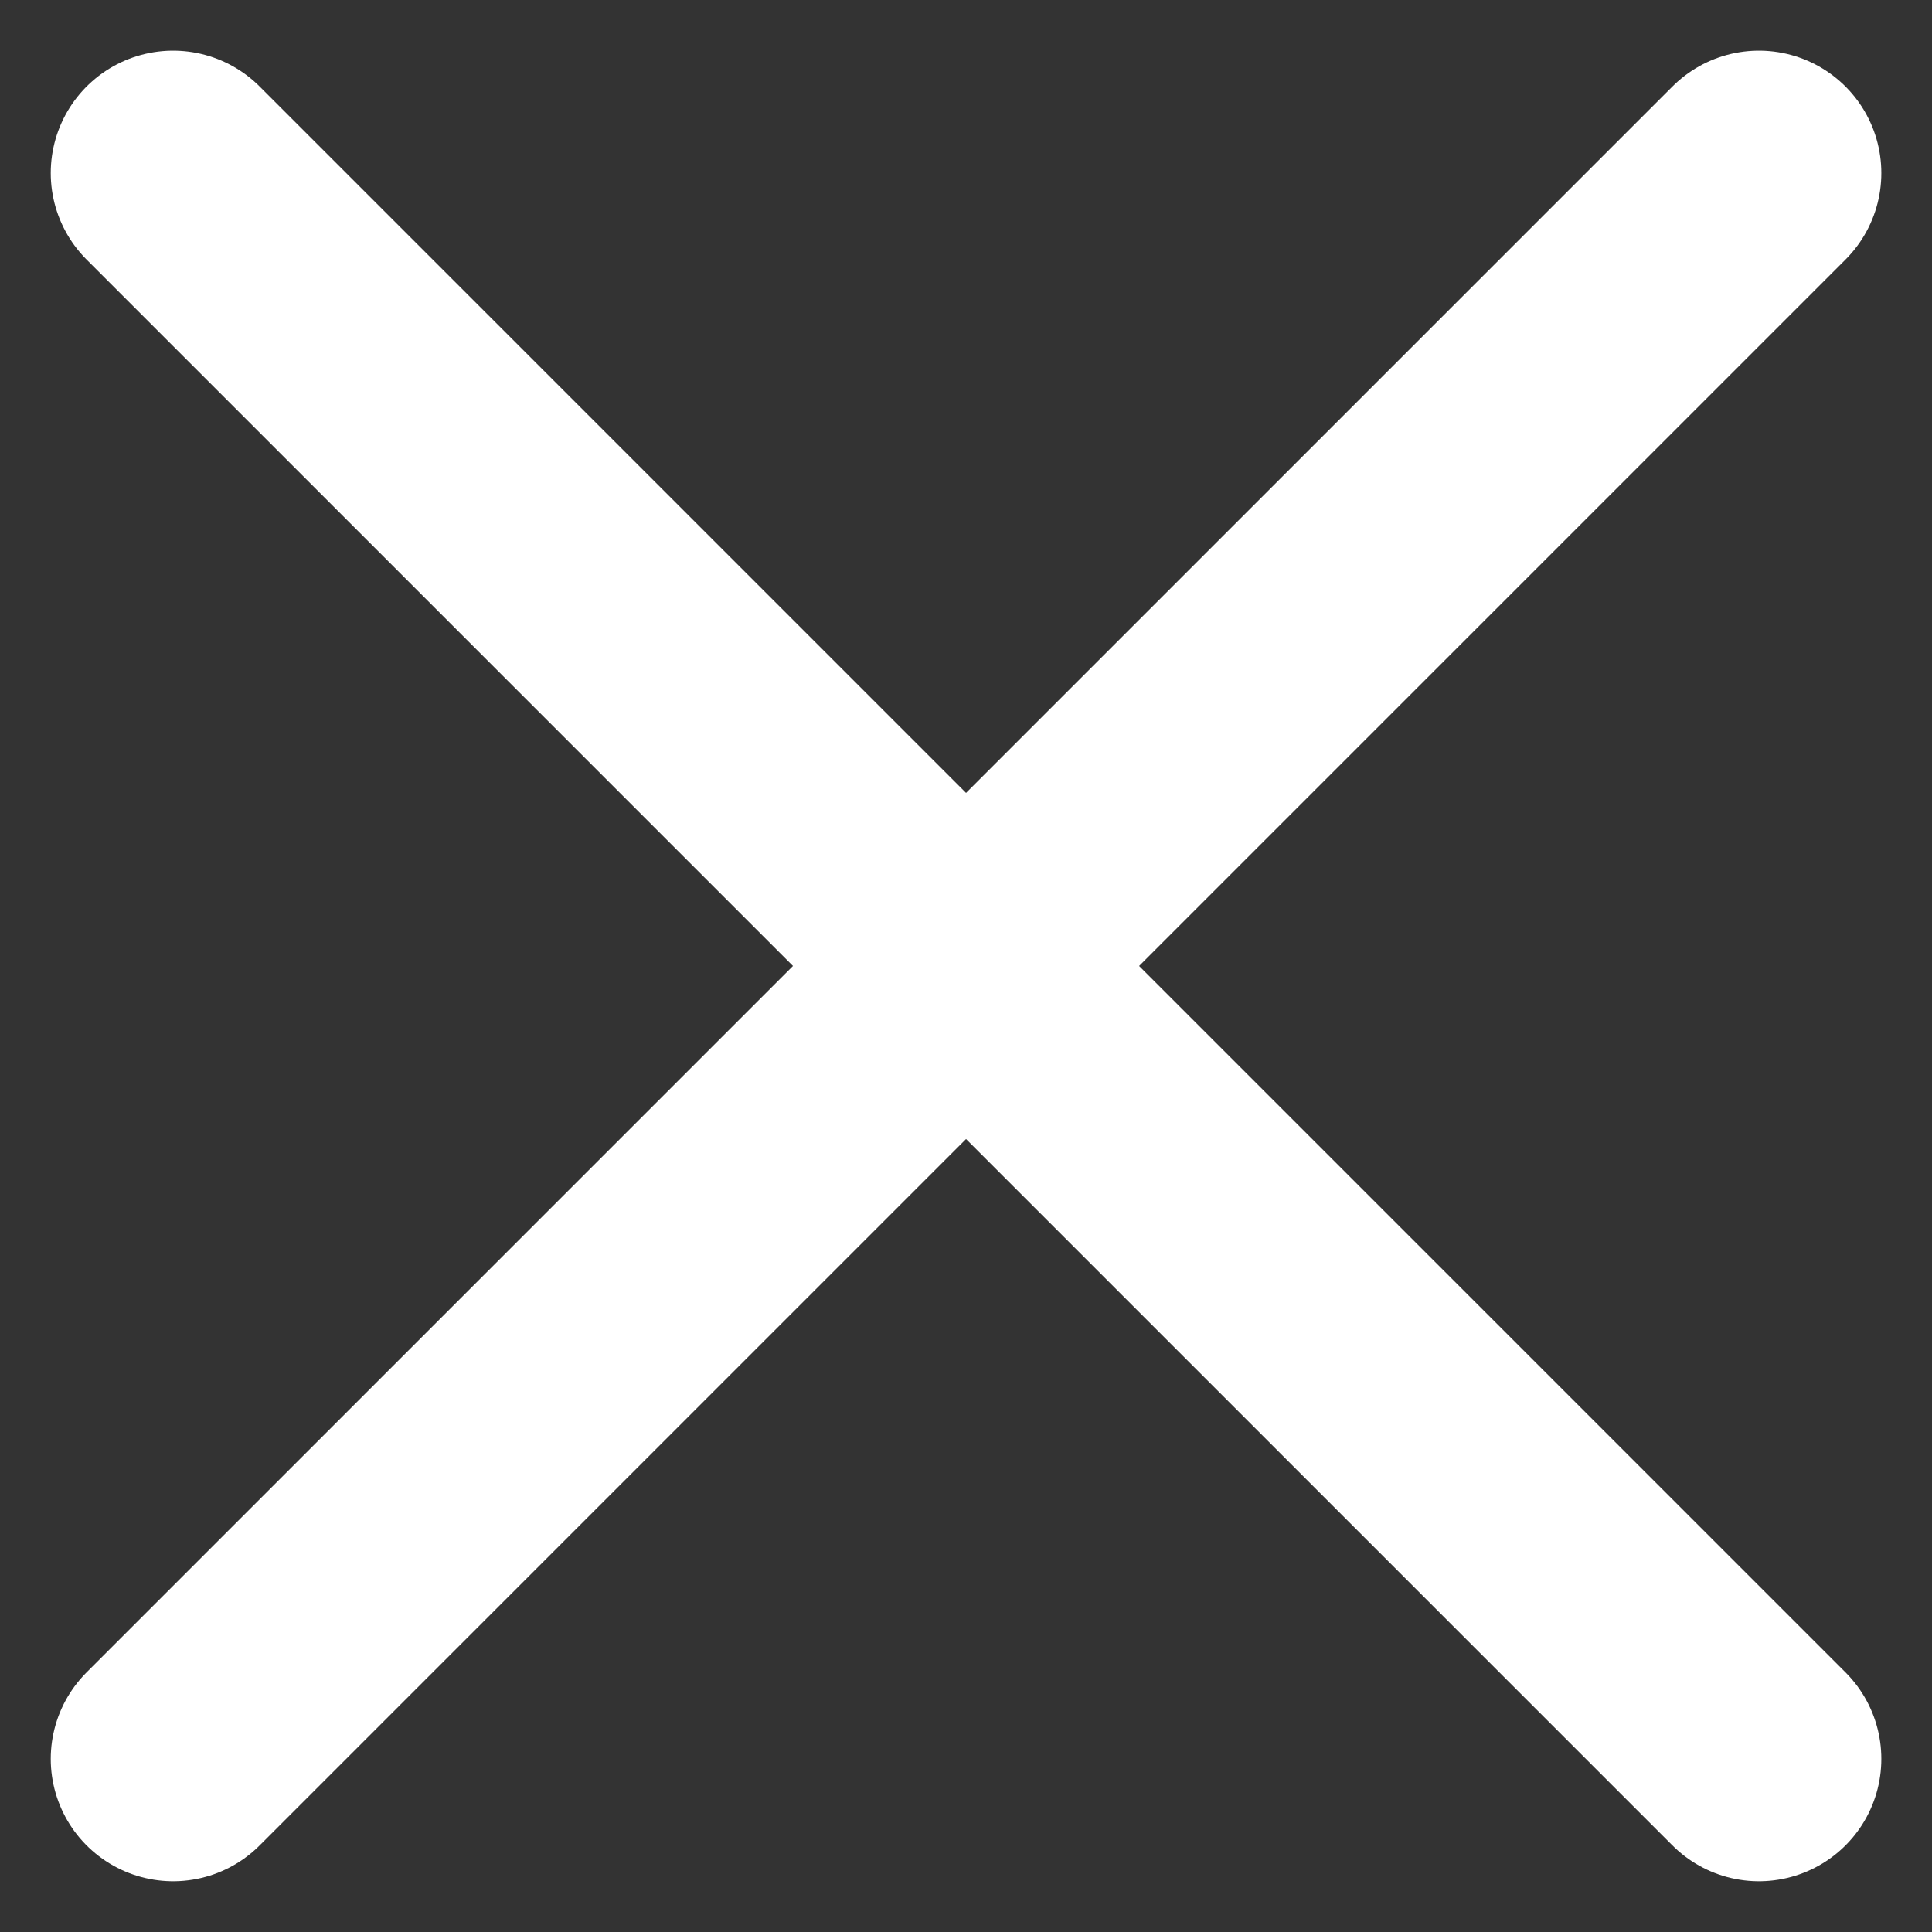
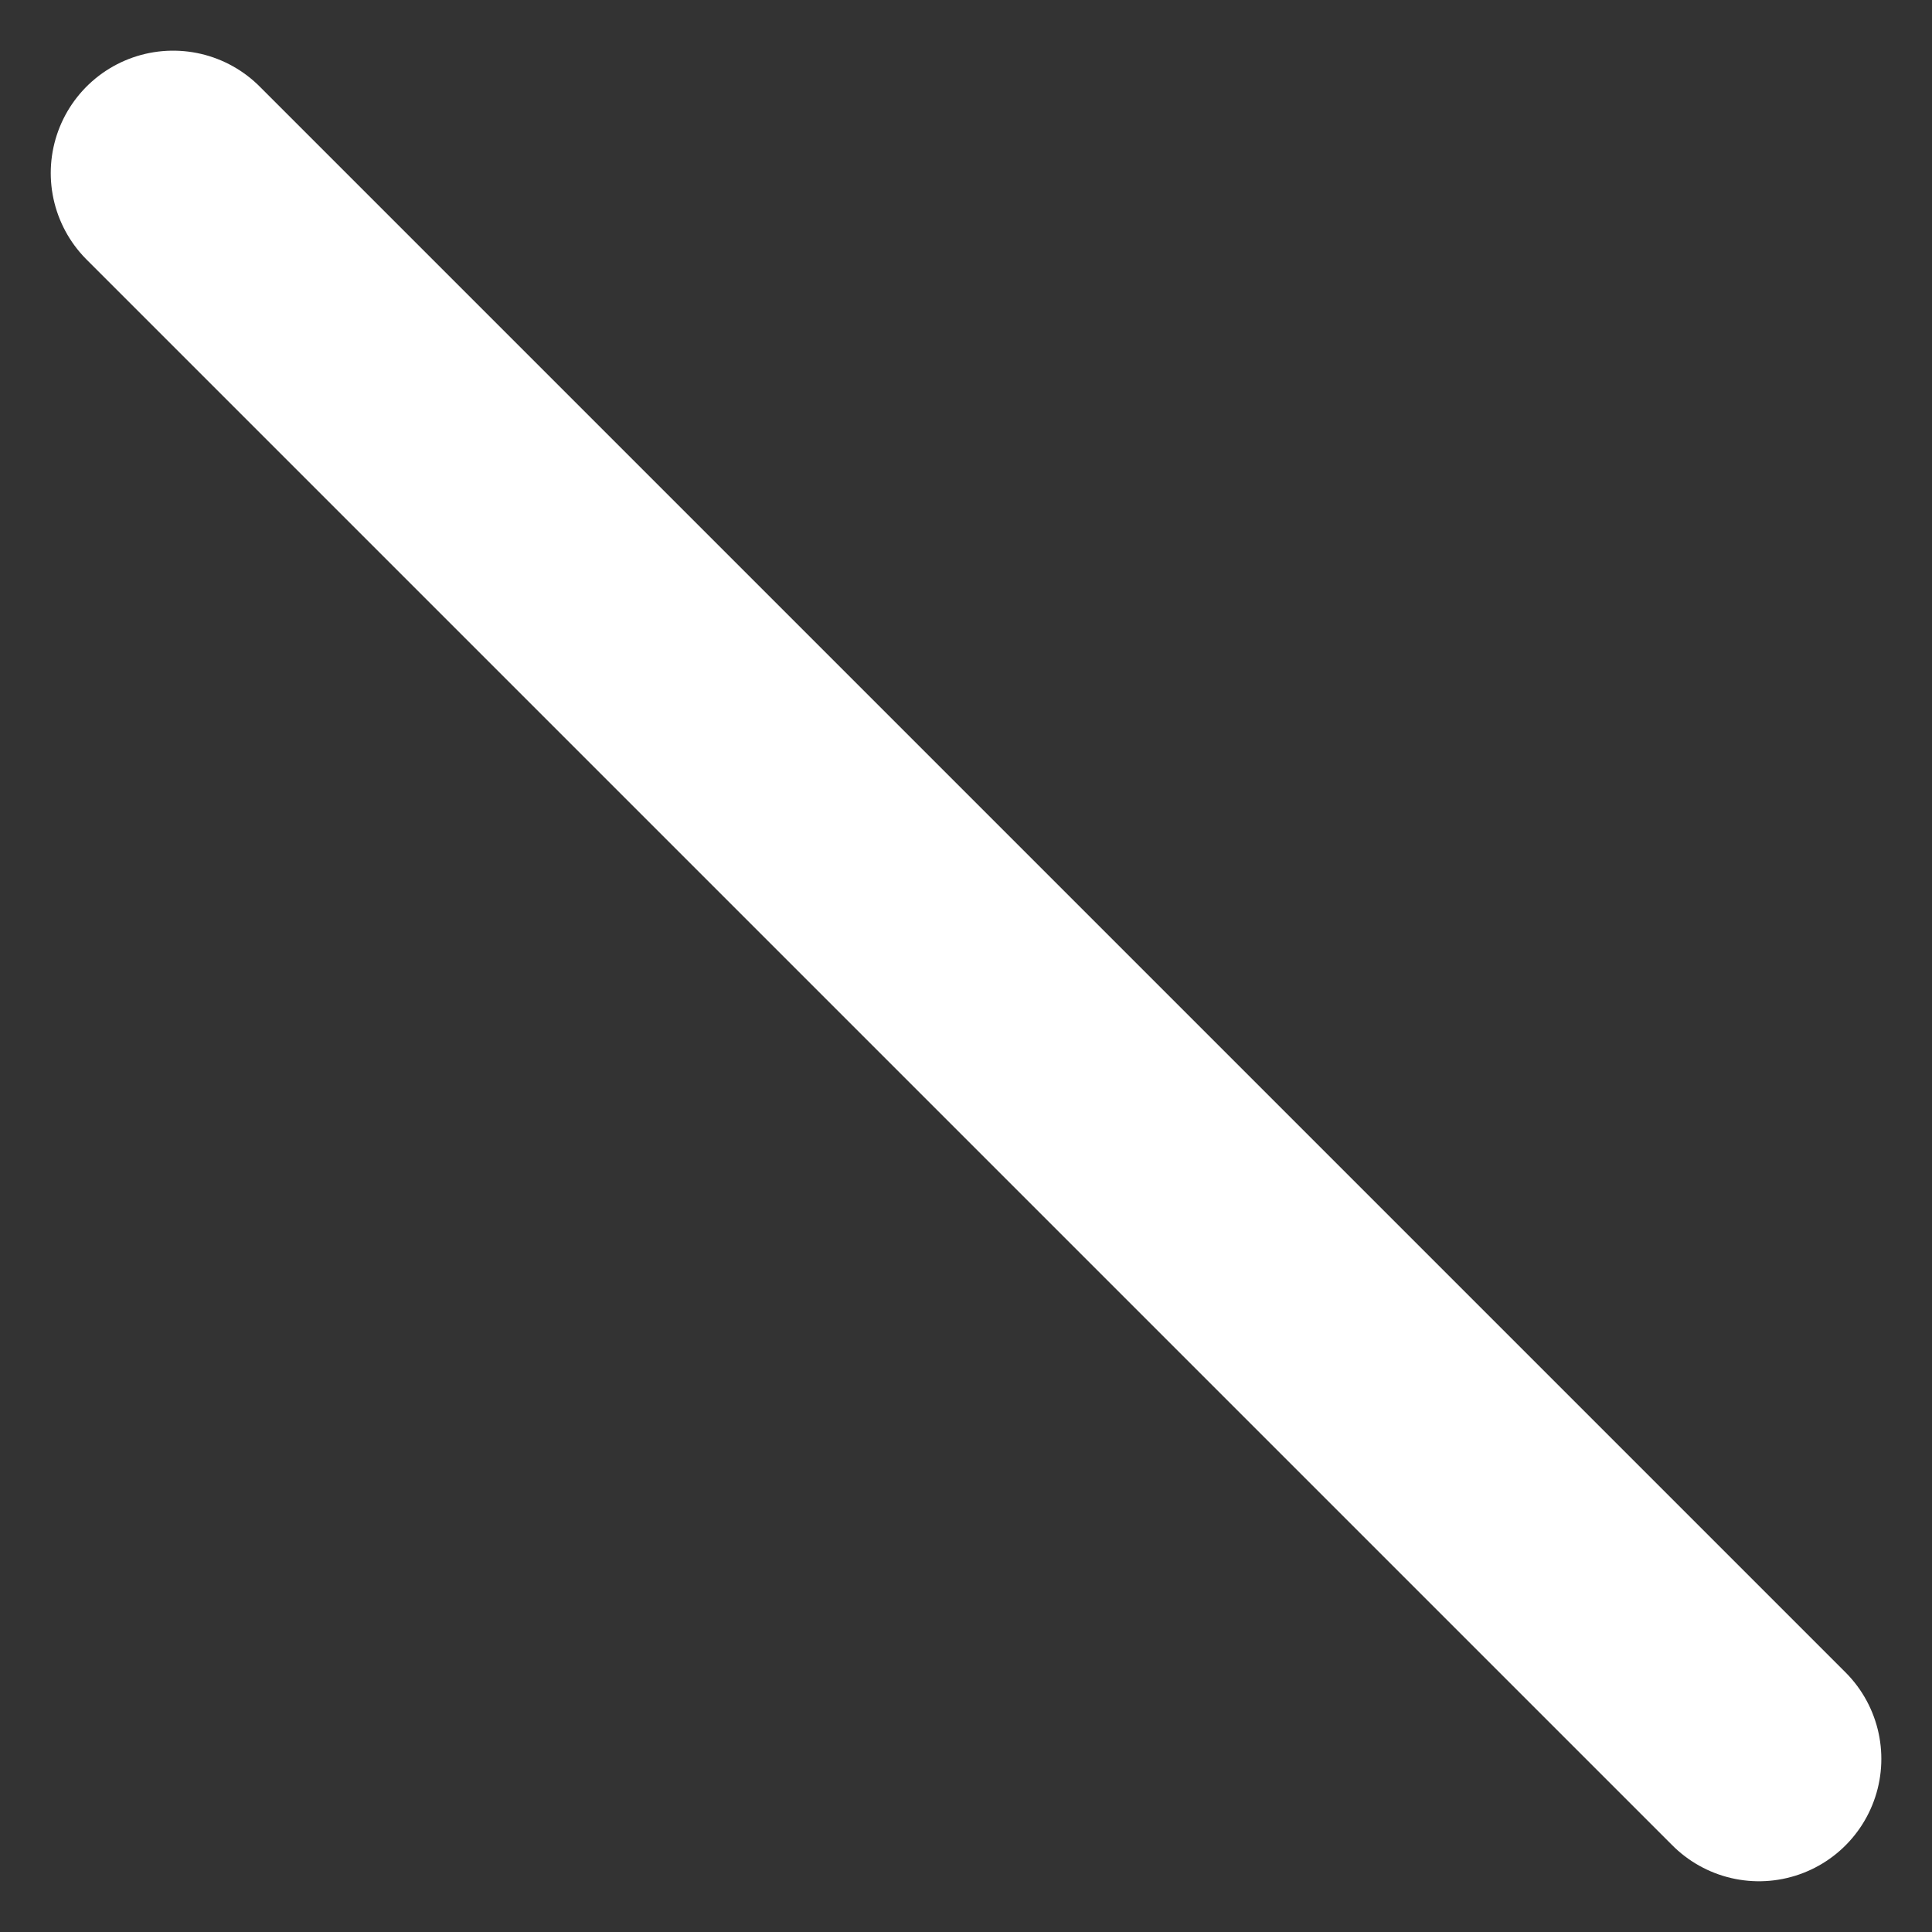
<svg xmlns="http://www.w3.org/2000/svg" width="23.681" height="23.681" viewBox="0 0 23.681 23.681">
  <rect x="0" y="0" width="23.681" height="23.681" fill="#333333" stroke="none" />
  <g id="Group_495" data-name="Group 495" transform="translate(-971.44 -184.879)">
    <g id="Group_11" data-name="Group 11" transform="translate(94 -1)">
      <line id="Line_7" data-name="Line 7" x2="19.438" y2="19.438" transform="translate(879.562 188)" fill="none" stroke="#fff" stroke-linecap="round" stroke-width="3" />
-       <line id="Line_8" data-name="Line 8" y1="19.438" x2="19.438" transform="translate(879.562 188)" fill="none" stroke="#fff" stroke-linecap="round" stroke-width="3" />
    </g>
  </g>
</svg>